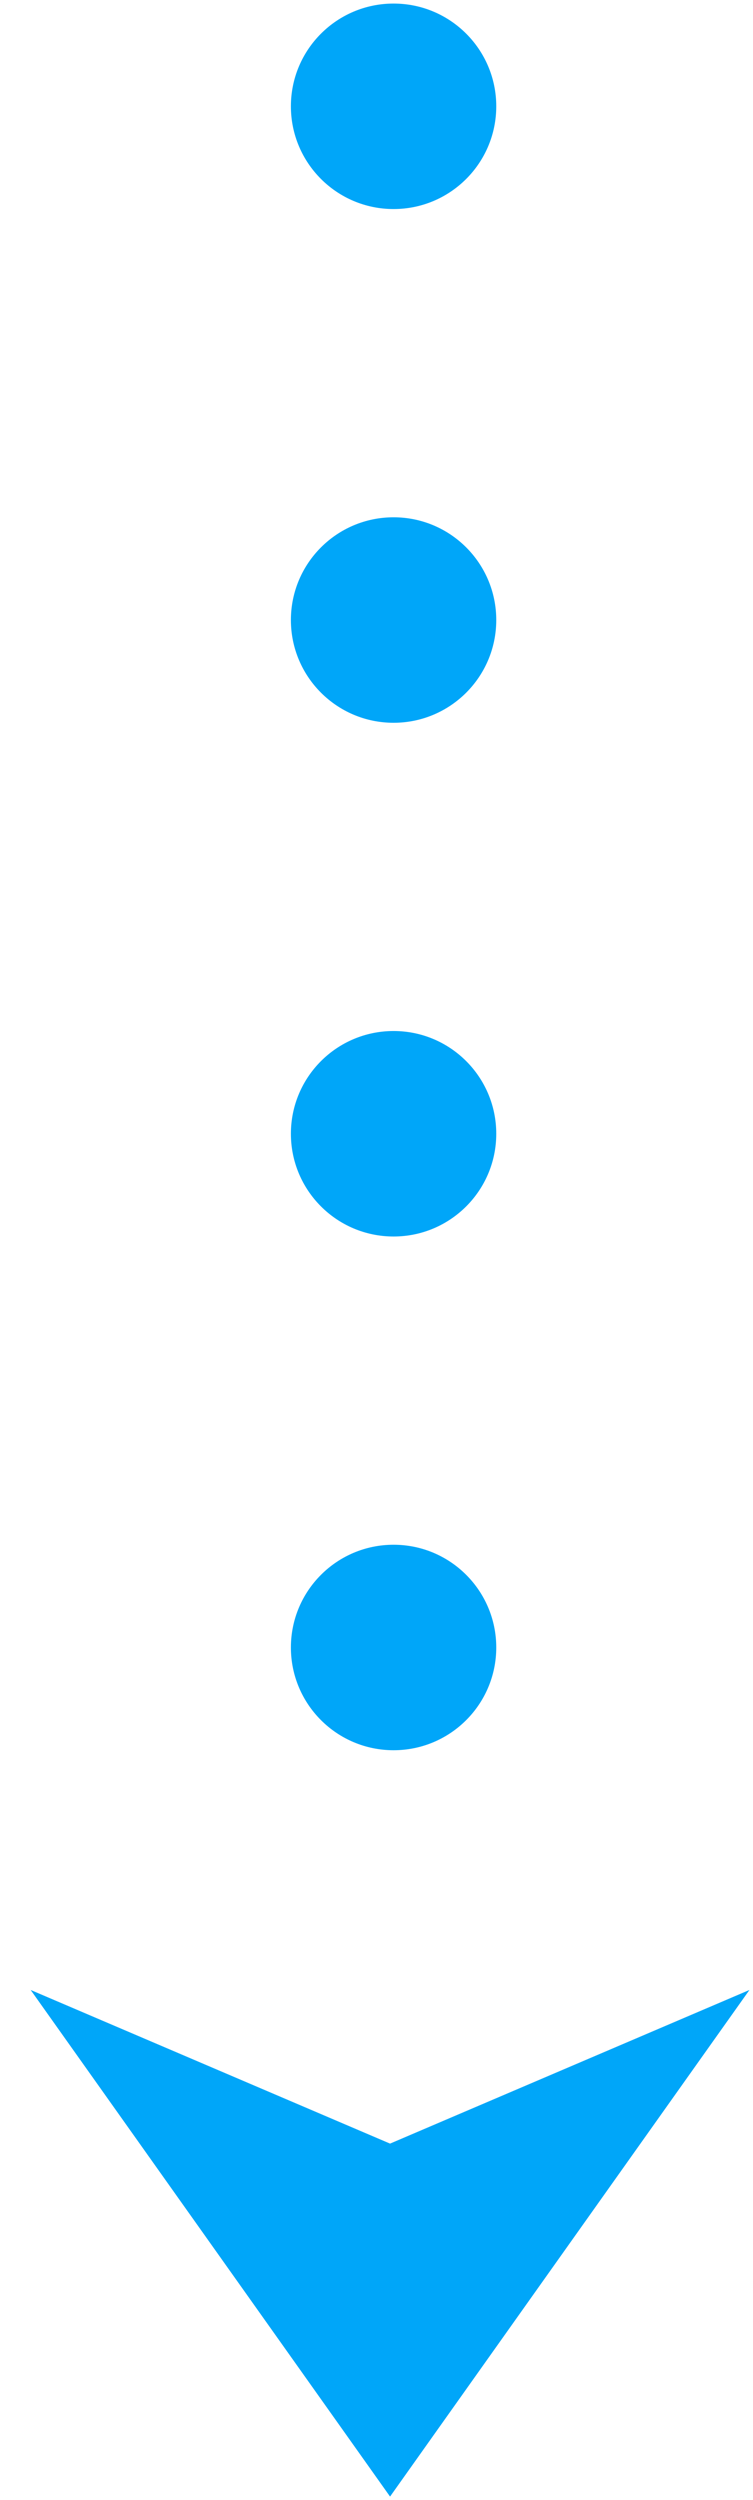
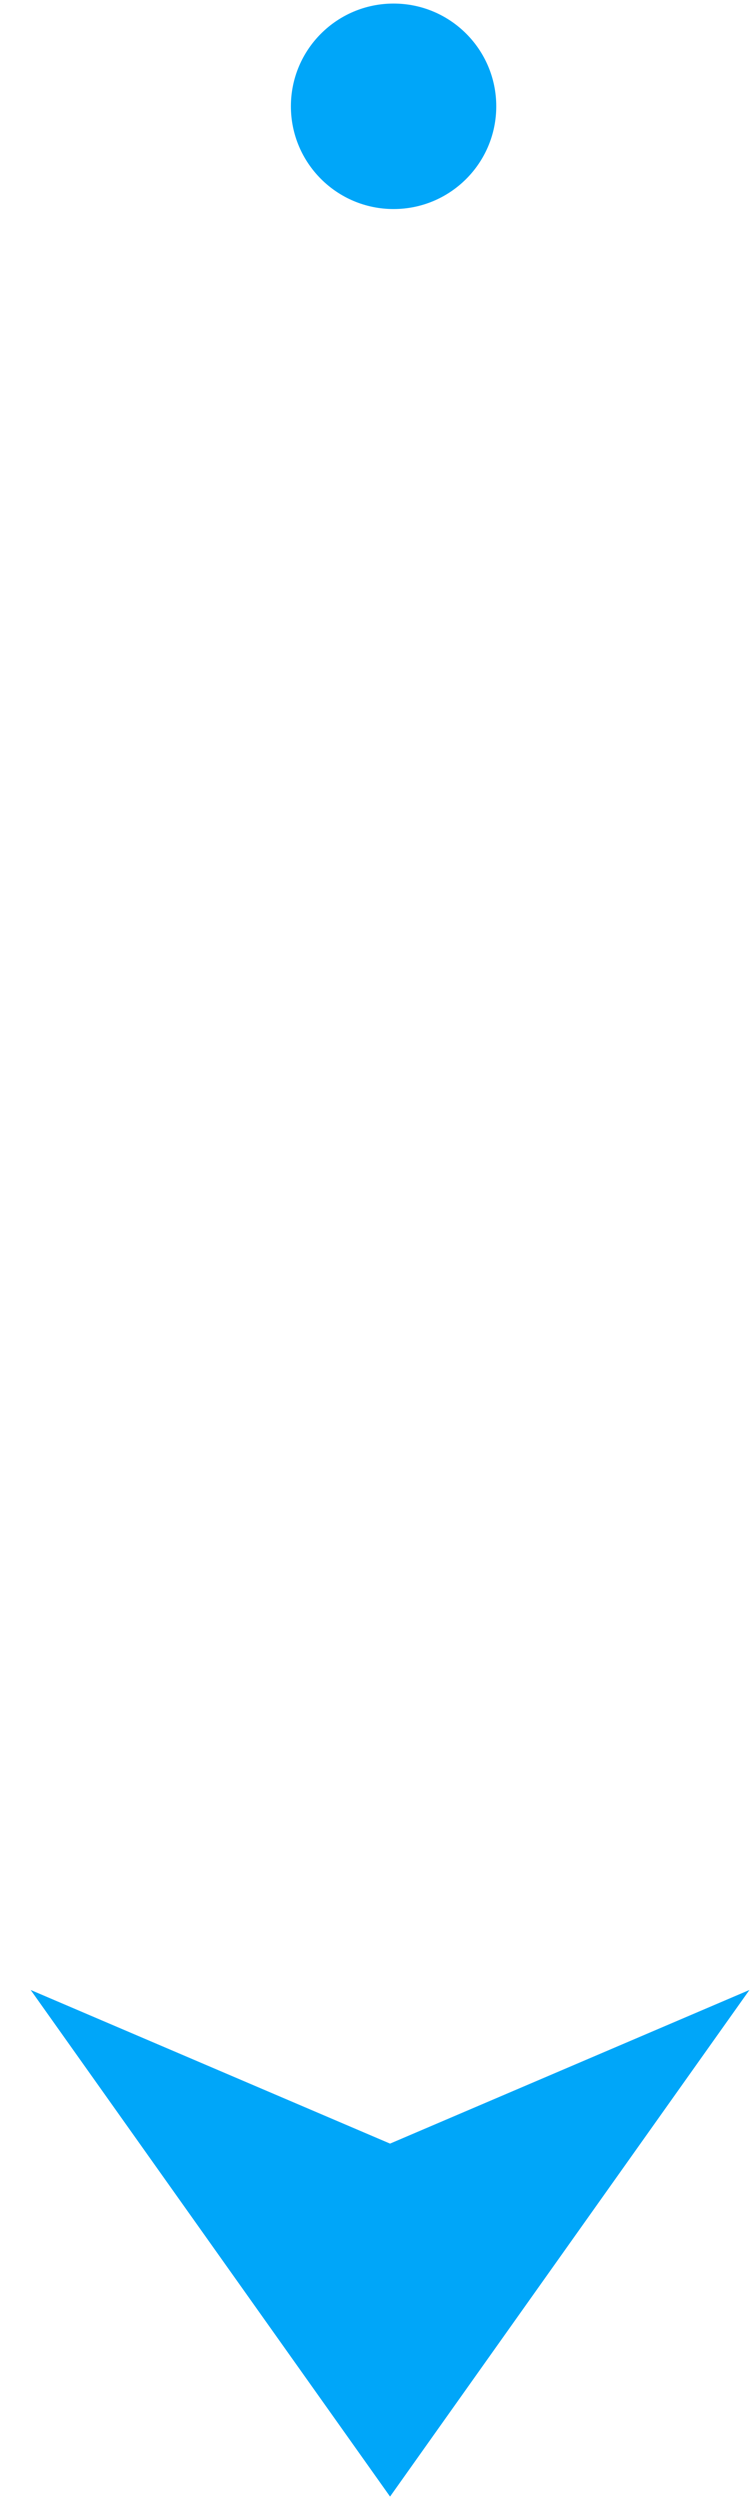
<svg xmlns="http://www.w3.org/2000/svg" width="22" height="73" viewBox="0 0 22 73">
  <g transform="rotate(90 10.896 11)" fill="#00A6F9" fill-rule="evenodd">
    <path d="m58 0 4.486 10.5L58 21l14.792-10.5z" />
    <circle cx="3" cy="10.397" r="3" />
-     <circle cx="18" cy="10.397" r="3" />
-     <circle cx="33" cy="10.397" r="3" />
-     <circle cx="48" cy="10.397" r="3" />
  </g>
</svg>